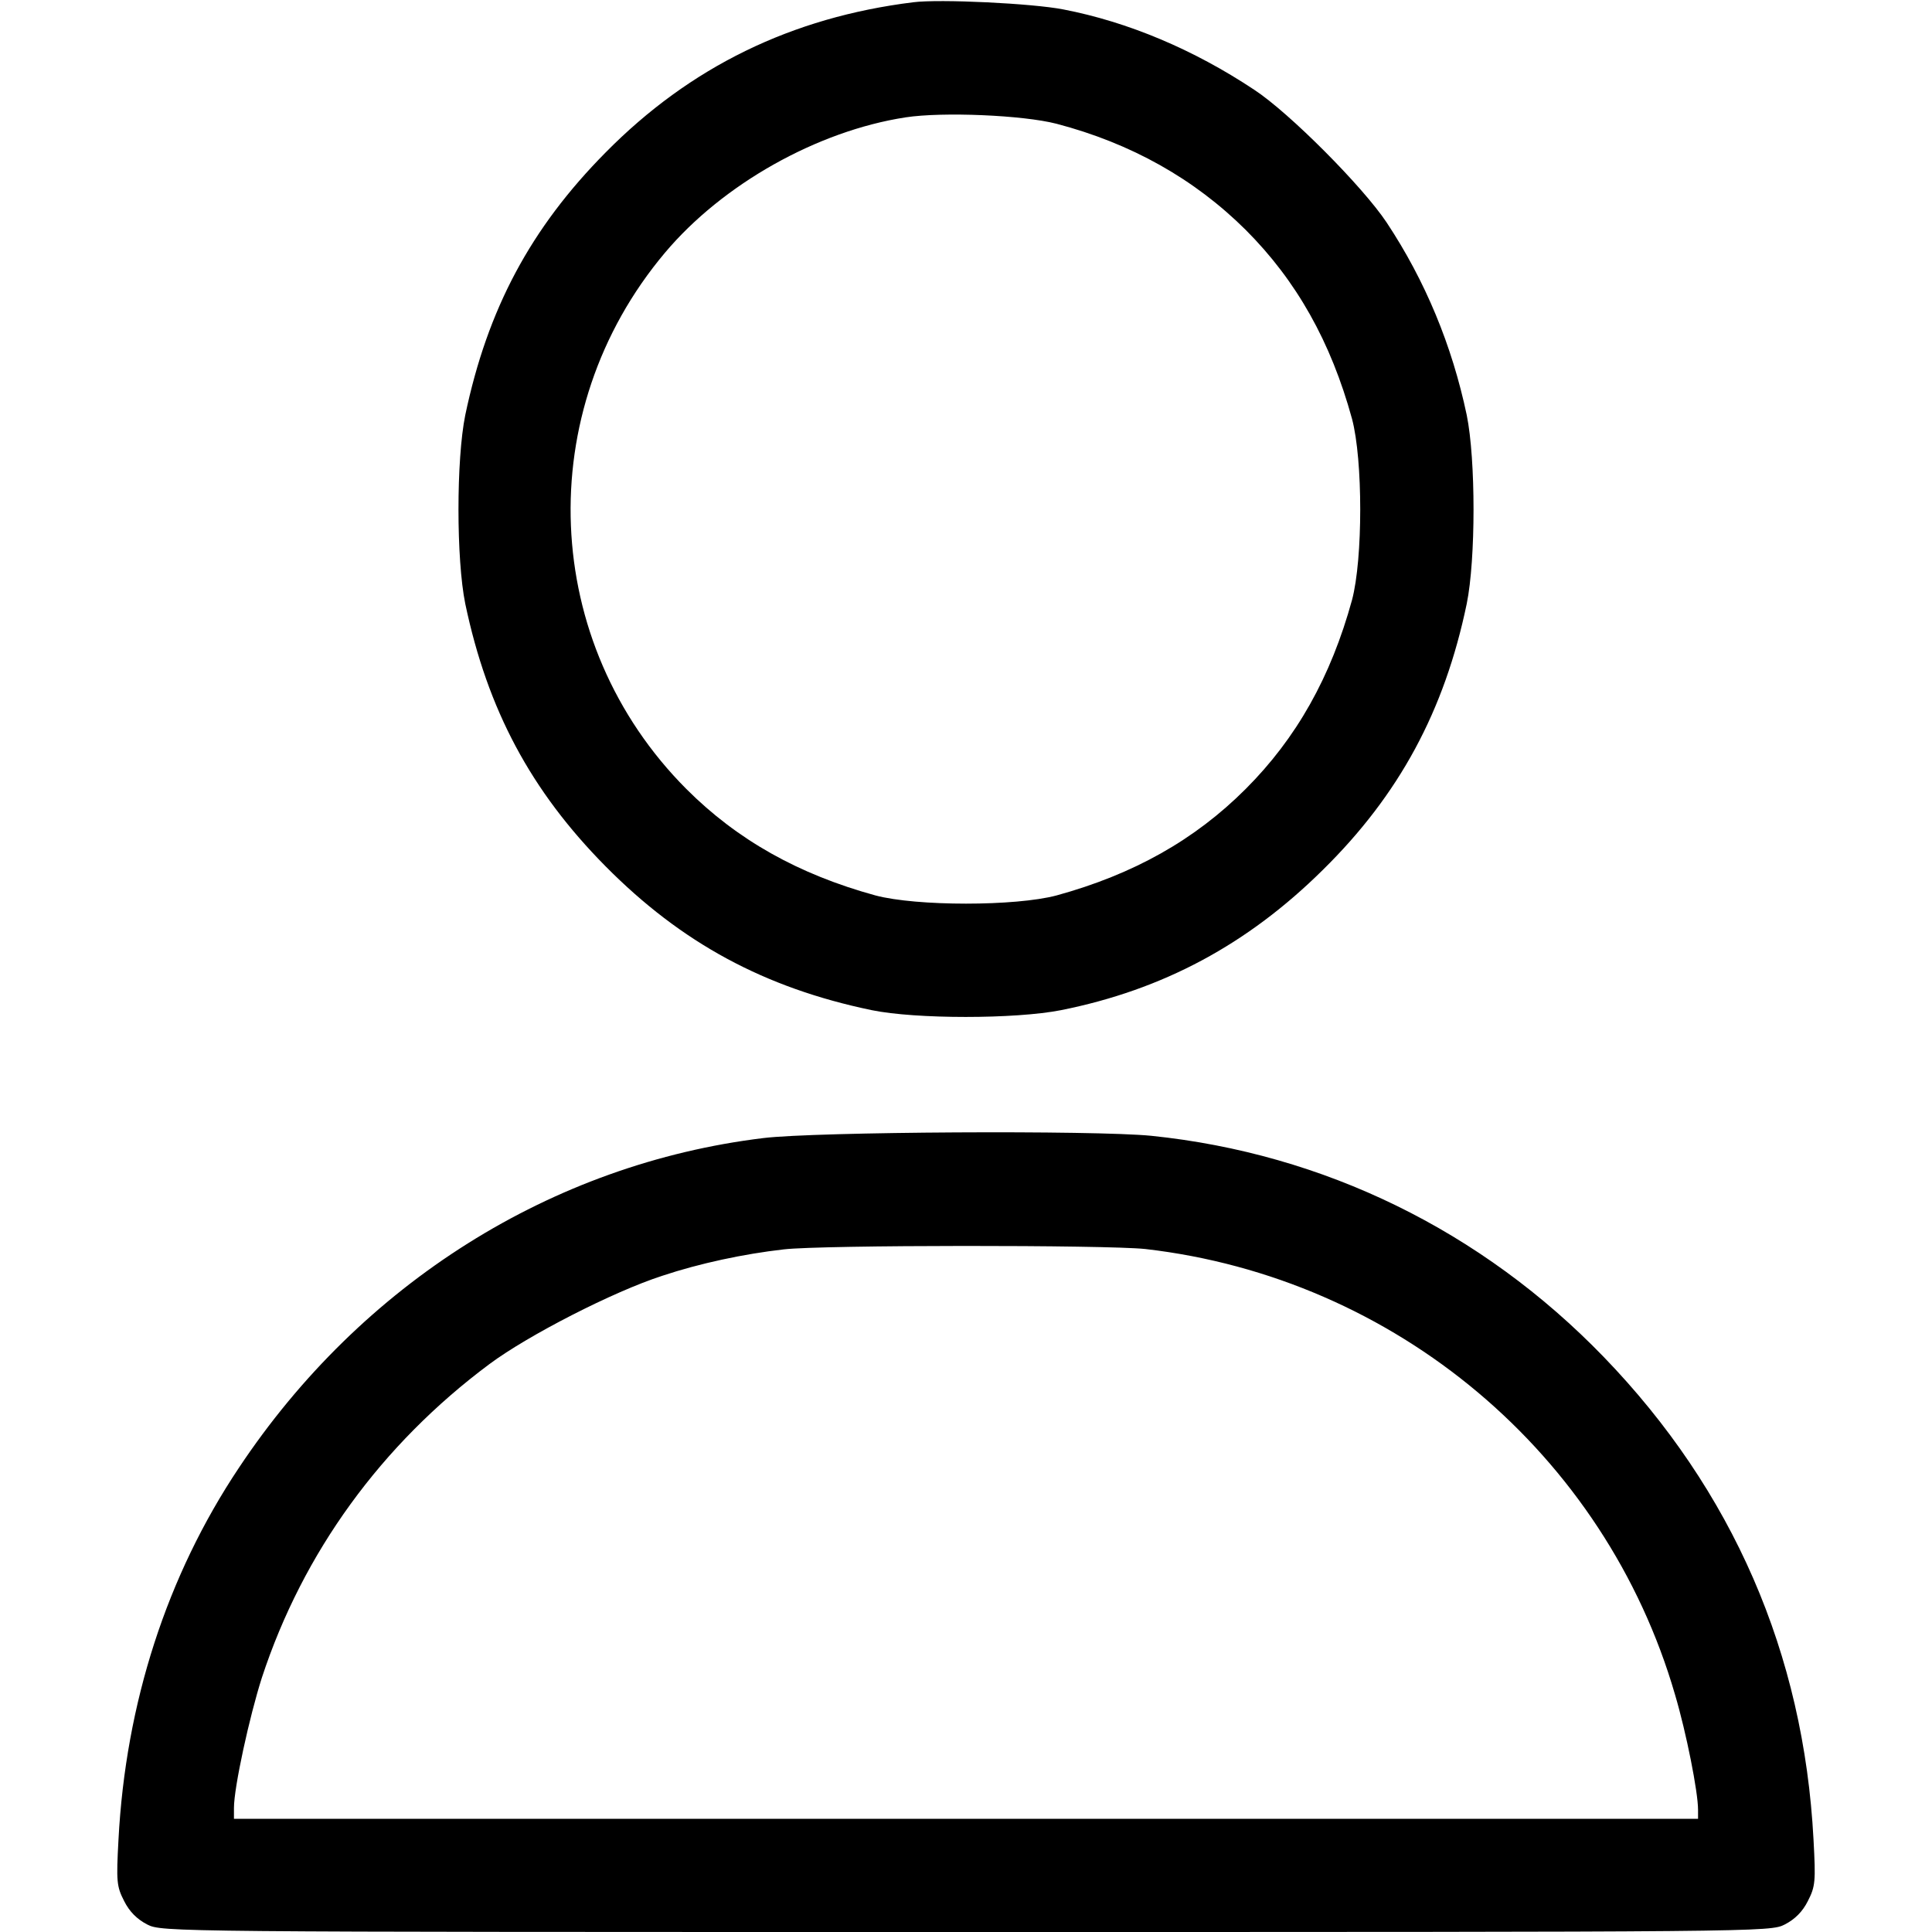
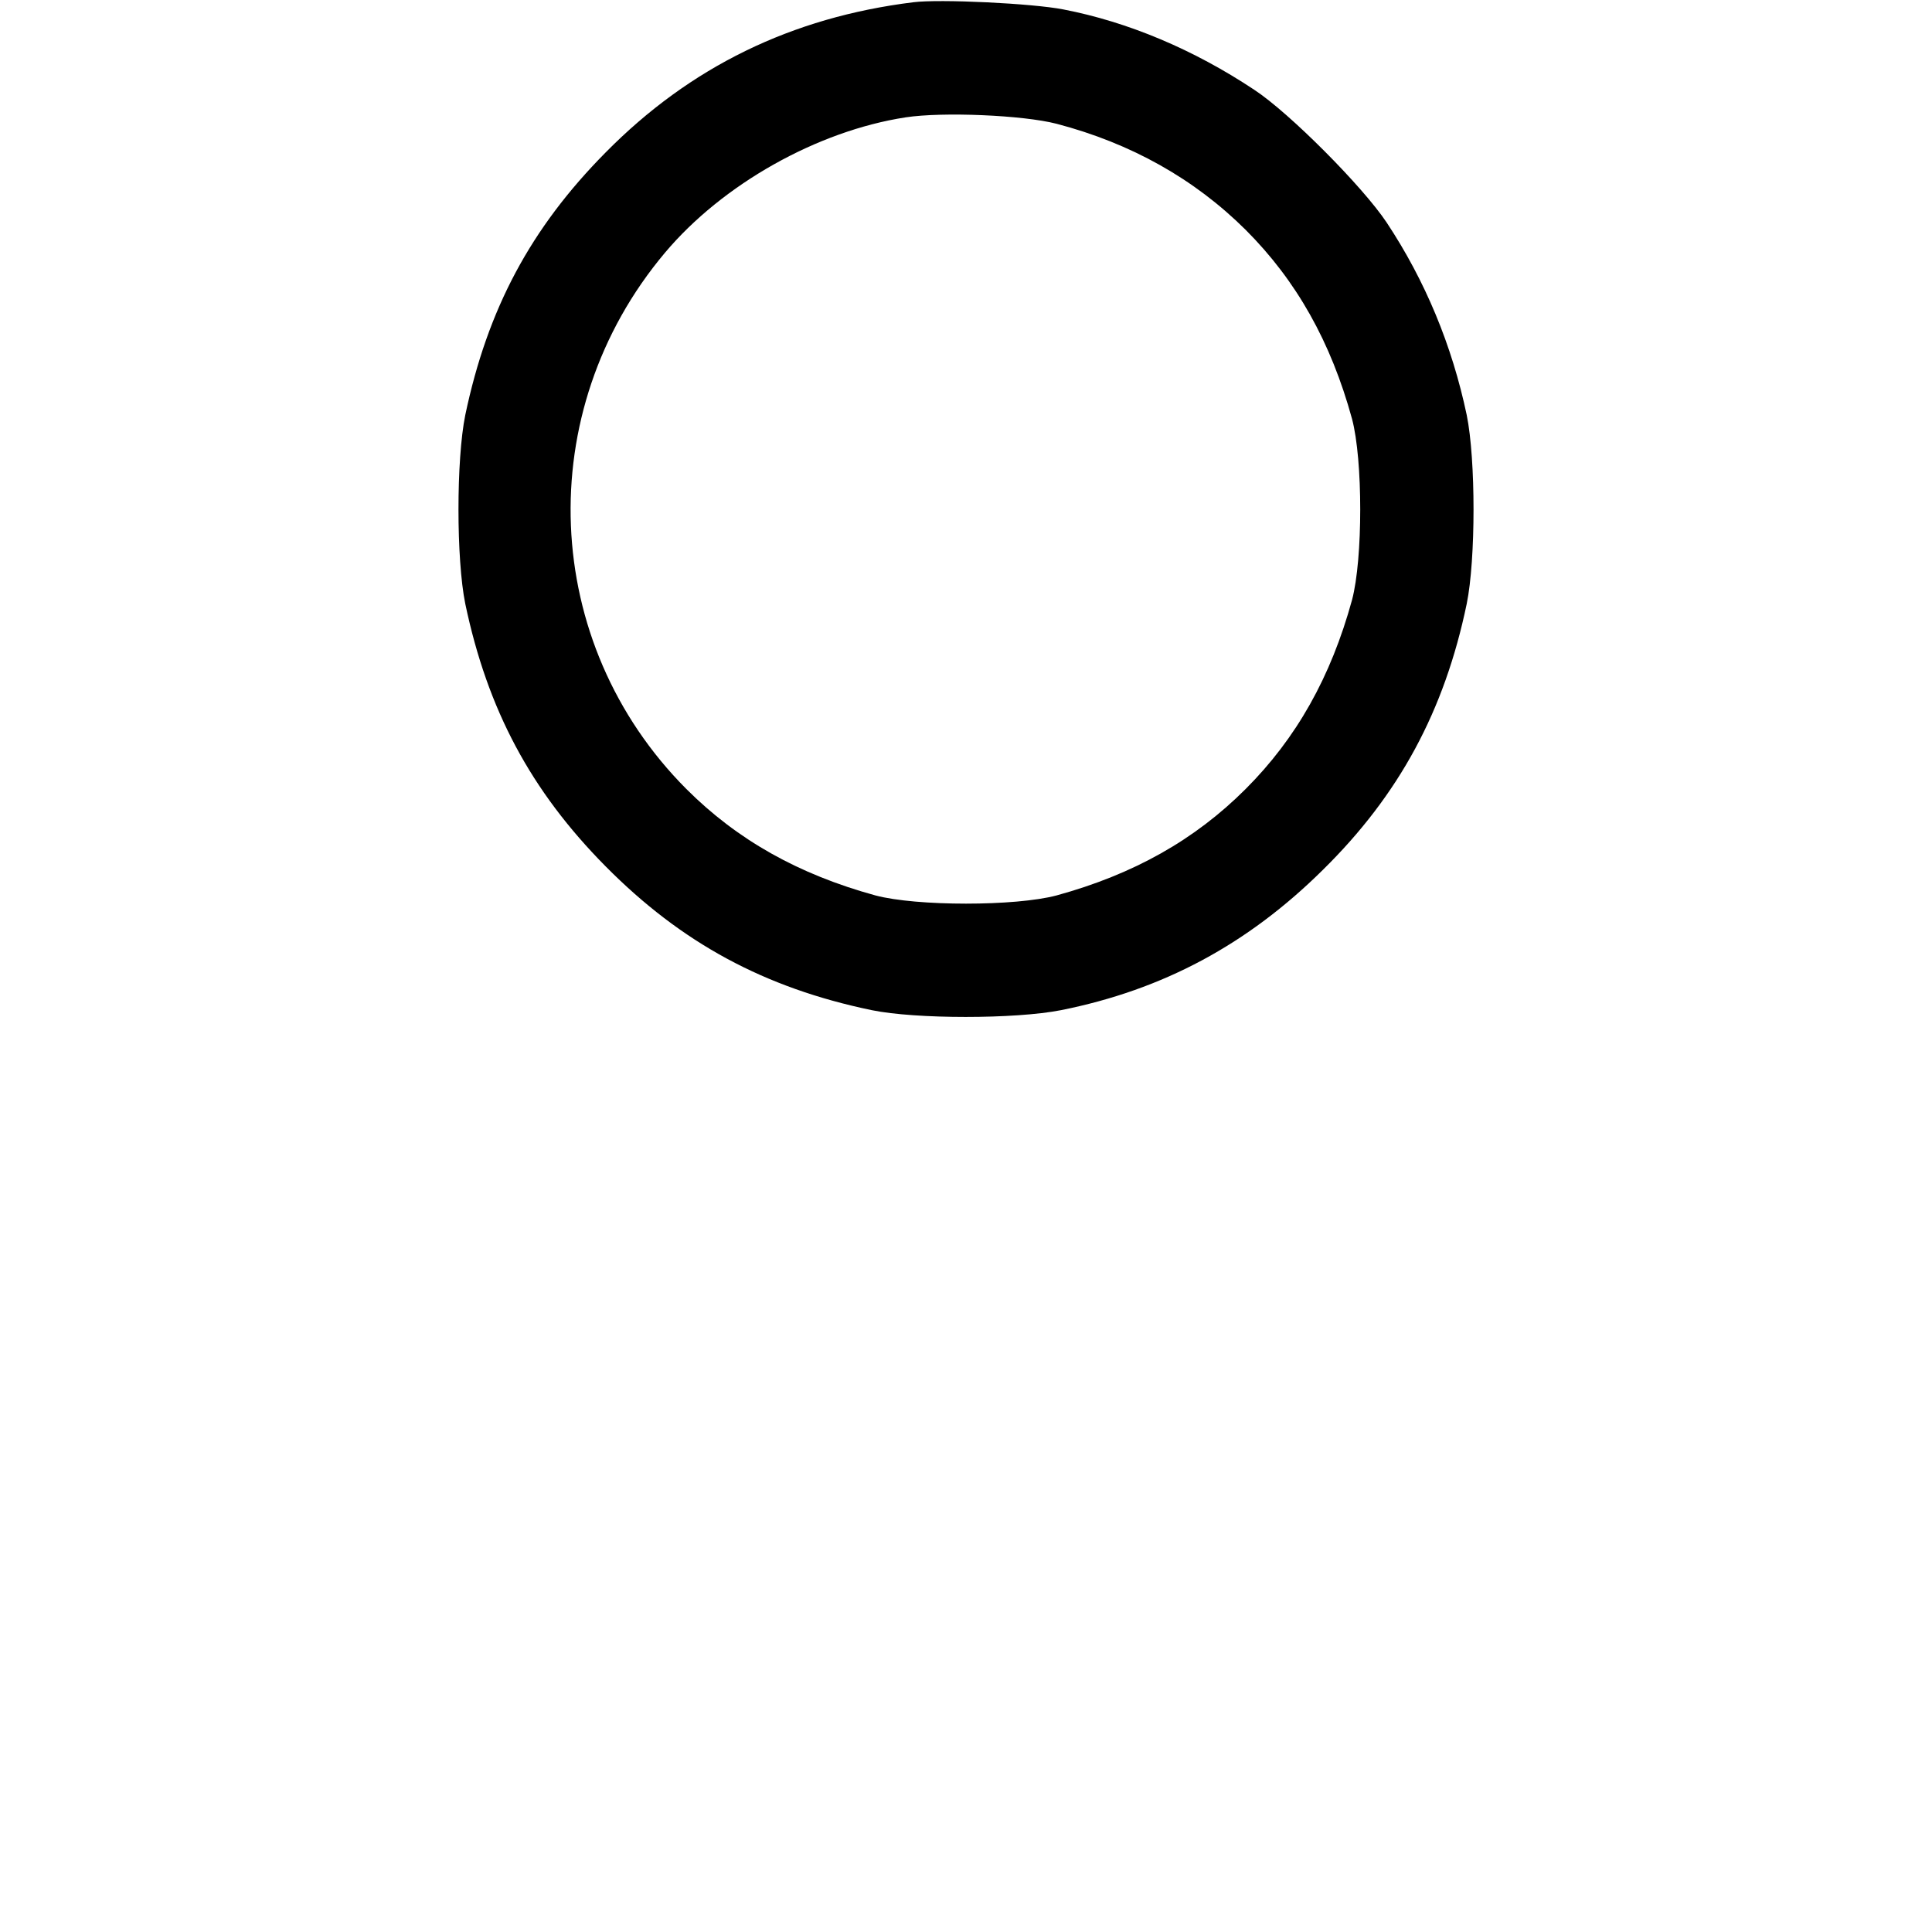
<svg xmlns="http://www.w3.org/2000/svg" version="1.0" width="512pt" height="512pt" viewBox="0 0 512 512" preserveAspectRatio="xMidYMid meet">
  <g transform="translate(0,512) scale(0.1,-0.1)" fill="#000000" stroke="none">
-     <path d="M2420 5114 c-322 -40 -591 -171 -815 -398 -199 -201 -313 -415 -372 -696 -24 -118 -24 -382 0 -500 59 -281 174 -496 372 -696 201 -203 421 -322 705 -381 117 -24 380 -24 502 0 270 54 494 174 694 372 202 199 322 421 381 705 24 118 24 382 0 500 -39 185 -110 356 -212 510 -63 95 -258 291 -351 352 -161 107 -335 180 -506 213 -81 16 -328 28 -398 19z m380 -322 c198 -52 365 -146 501 -281 135 -135 226 -297 282 -501 29 -109 29 -371 0 -480 -56 -204 -147 -366 -282 -501 -135 -135 -297 -226 -501 -282 -109 -29 -371 -29 -480 0 -204 56 -366 147 -501 282 -386 387 -411 1000 -57 1421 153 182 404 323 638 359 98 15 311 6 400 -17z" />
-     <path d="M2023 2104 c-560 -68 -1065 -385 -1390 -874 -191 -286 -300 -624 -319 -985 -6 -111 -5 -124 15 -163 14 -28 34 -48 61 -62 39 -20 54 -20 2170 -20 2116 0 2131 0 2170 20 27 14 47 34 61 62 20 39 21 52 15 163 -26 493 -214 925 -556 1279 -324 335 -742 539 -1199 586 -151 15 -889 11 -1028 -6z m1012 -294 c663 -76 1219 -543 1404 -1181 30 -101 61 -258 61 -305 l0 -24 -1940 0 -1940 0 0 29 c0 54 41 242 74 345 109 332 317 618 603 831 102 76 328 192 458 234 99 33 216 58 322 70 102 12 854 12 958 1z" />
+     <path d="M2420 5114 c-322 -40 -591 -171 -815 -398 -199 -201 -313 -415 -372 -696 -24 -118 -24 -382 0 -500 59 -281 174 -496 372 -696 201 -203 421 -322 705 -381 117 -24 380 -24 502 0 270 54 494 174 694 372 202 199 322 421 381 705 24 118 24 382 0 500 -39 185 -110 356 -212 510 -63 95 -258 291 -351 352 -161 107 -335 180 -506 213 -81 16 -328 28 -398 19z m380 -322 c198 -52 365 -146 501 -281 135 -135 226 -297 282 -501 29 -109 29 -371 0 -480 -56 -204 -147 -366 -282 -501 -135 -135 -297 -226 -501 -282 -109 -29 -371 -29 -480 0 -204 56 -366 147 -501 282 -386 387 -411 1000 -57 1421 153 182 404 323 638 359 98 15 311 6 400 -17" />
  </g>
</svg>